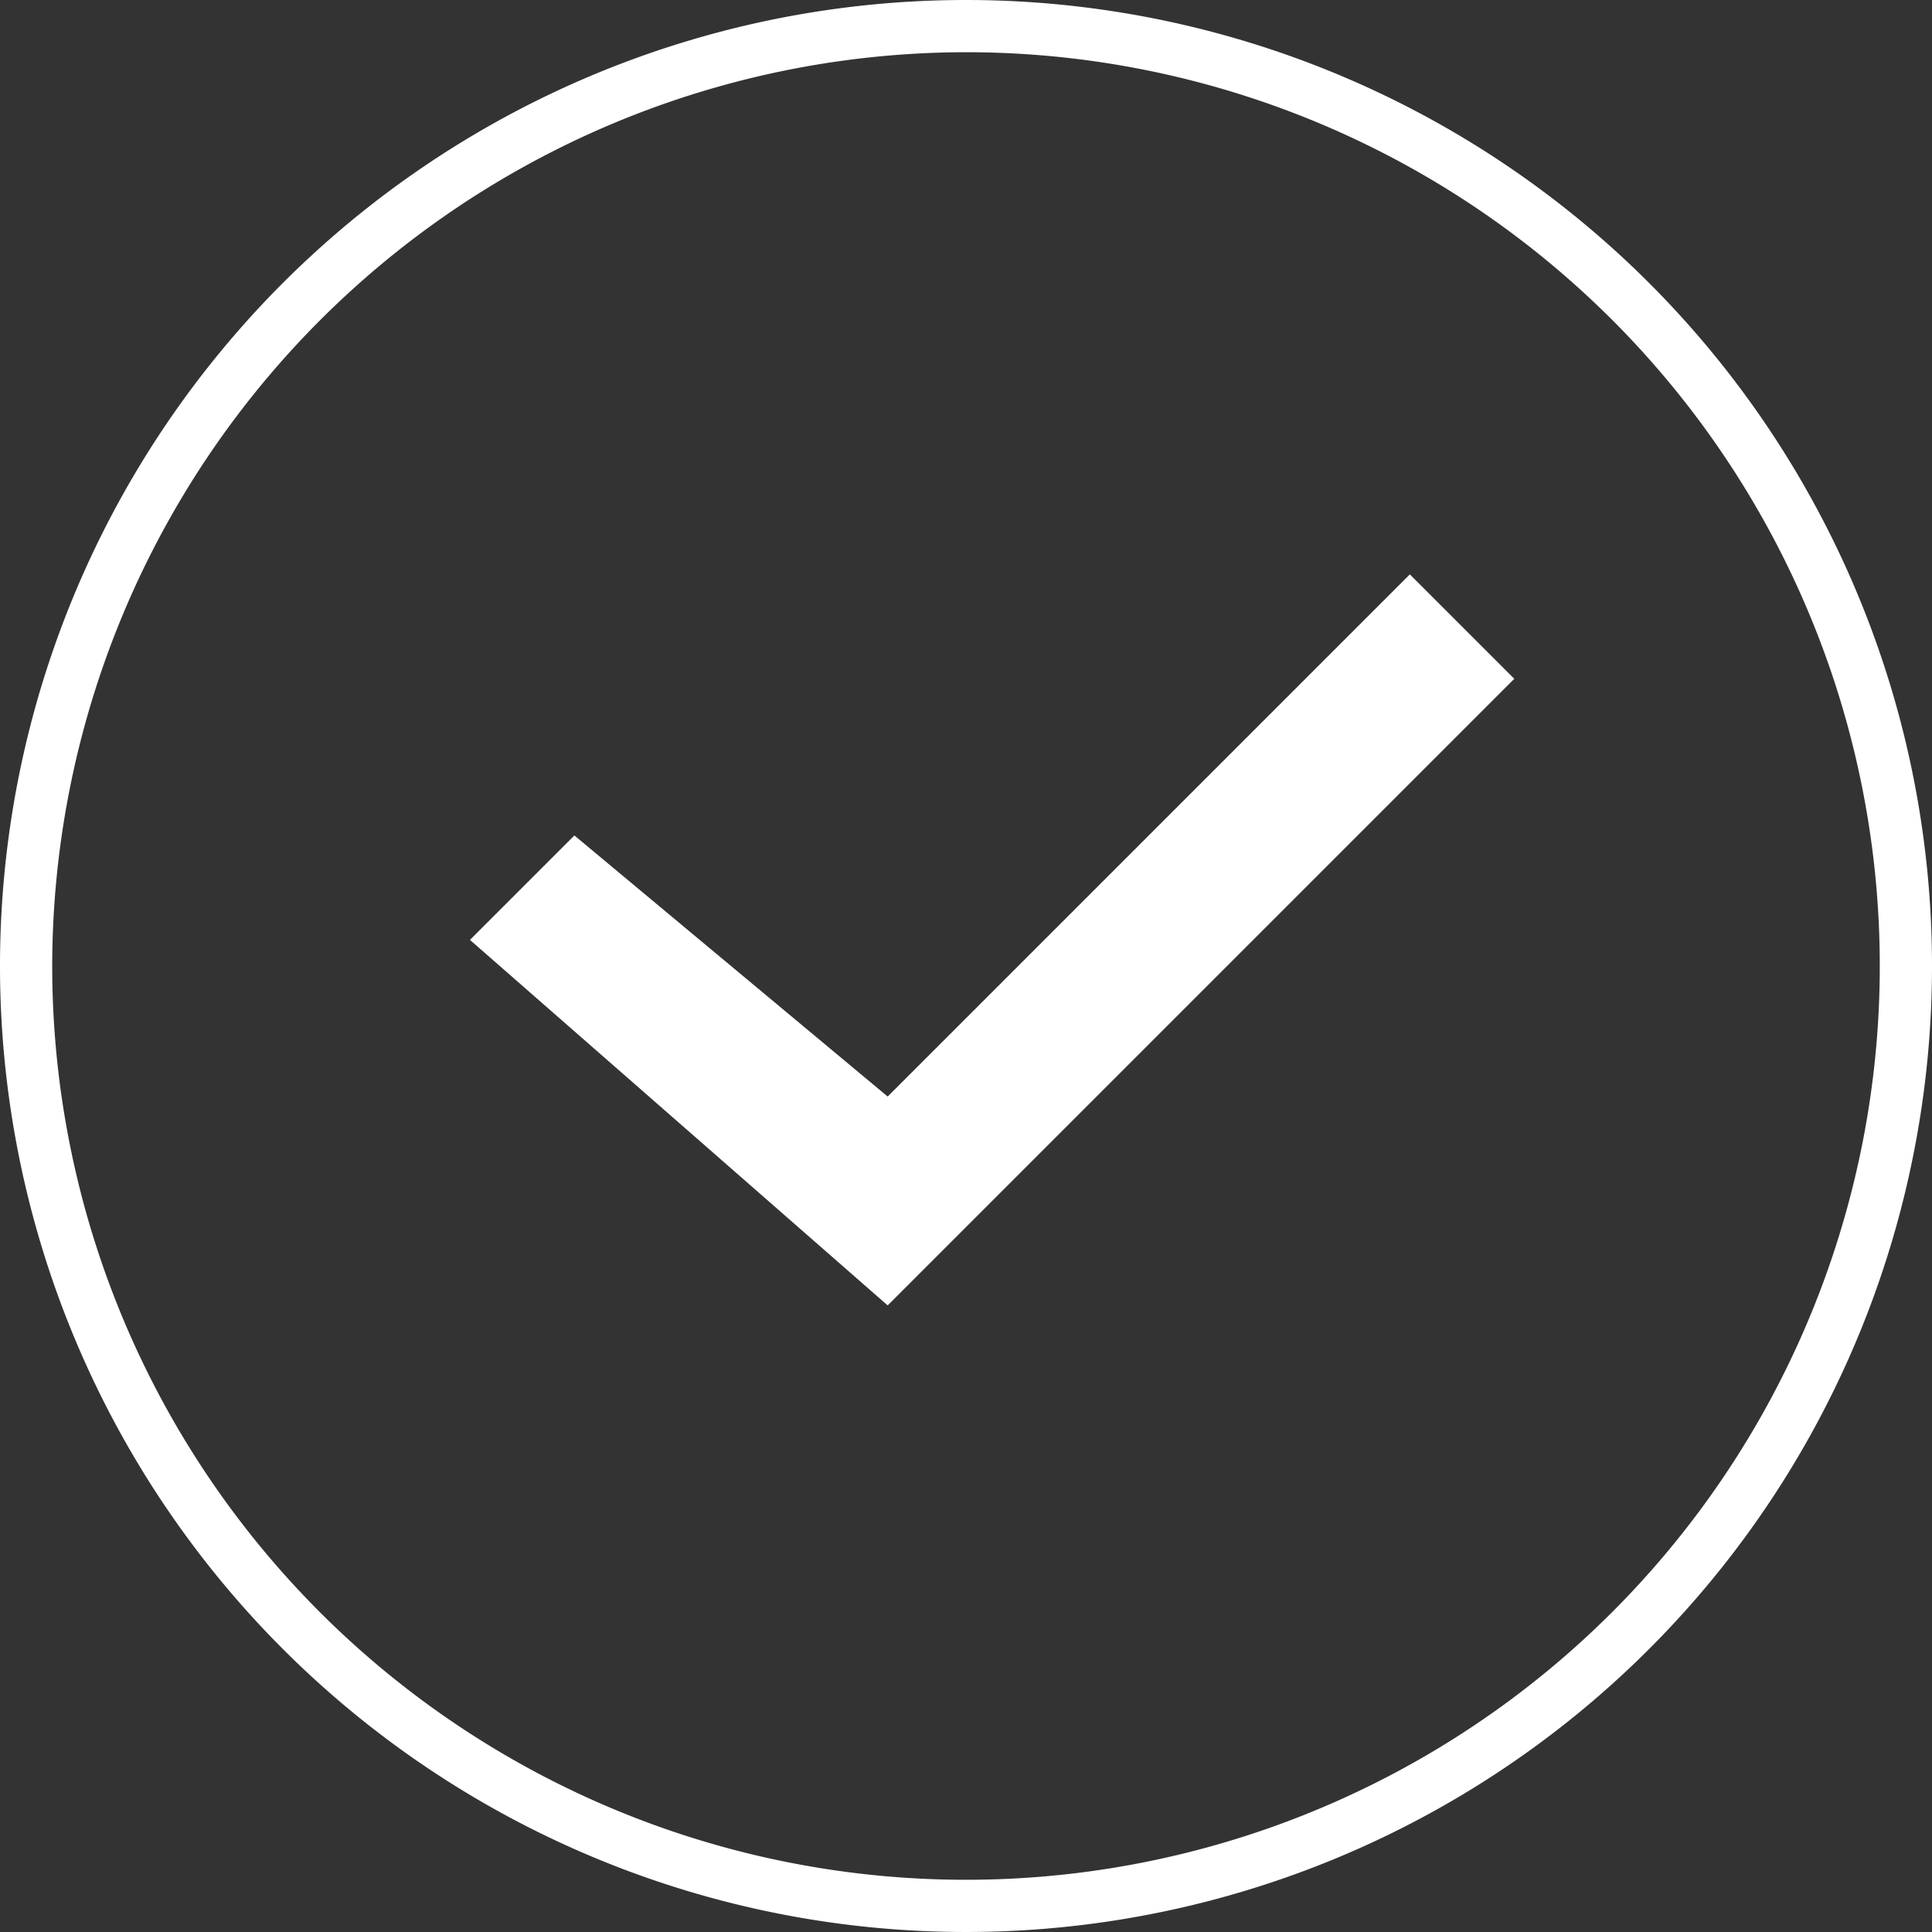
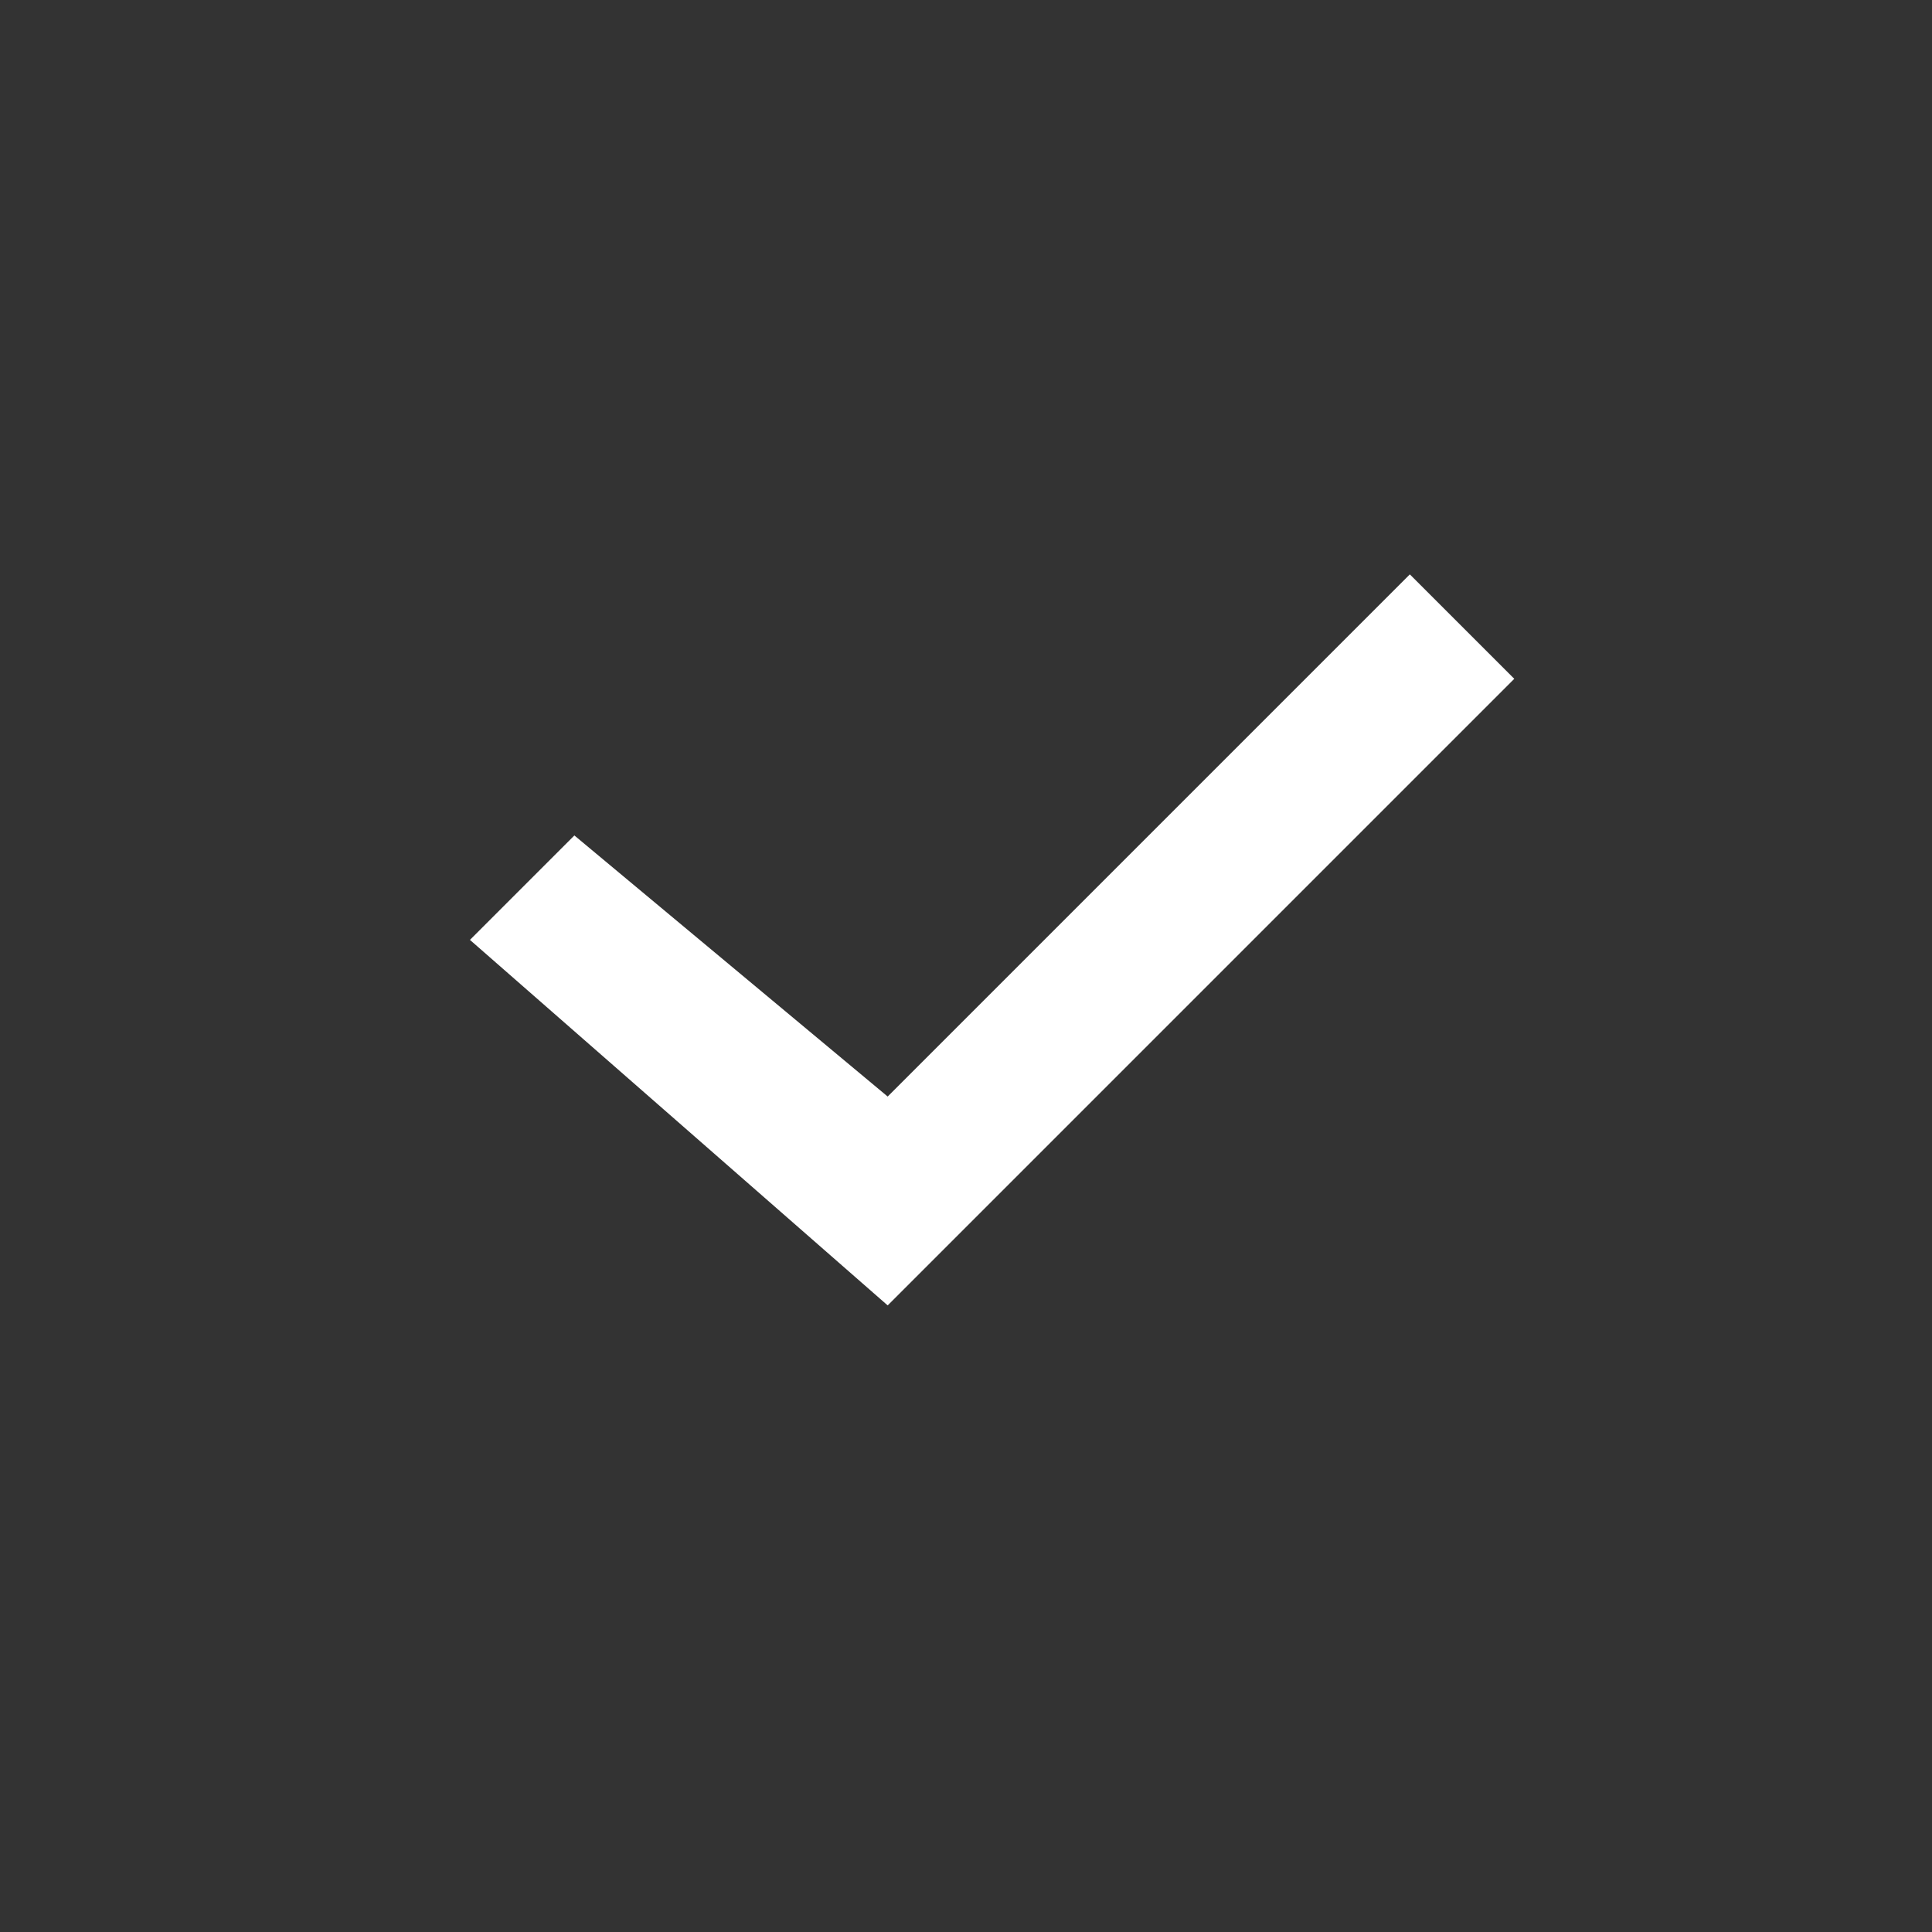
<svg xmlns="http://www.w3.org/2000/svg" width="37" viewBox="0 0 37 37">
  <rect x="0" y="0" width="37" height="37" fill="#333333" stroke="none" />
  <defs>
    <style>.cls-1{fill:#fff;}</style>
  </defs>
  <title>Asset 1</title>
  <g id="Layer_2" data-name="Layer 2">
    <g id="Layer_1-2" data-name="Layer 1">
-       <path class="cls-1" d="M18.5,1A17.5,17.5,0,1,1,1,18.5,17.52,17.52,0,0,1,18.5,1m0-1A18.5,18.5,0,1,0,37,18.5,18.5,18.5,0,0,0,18.5,0Z" />
      <polygon class="cls-1" points="17 25 9 18 11 16 17 21 27 11 29 13 17 25" />
    </g>
  </g>
</svg>